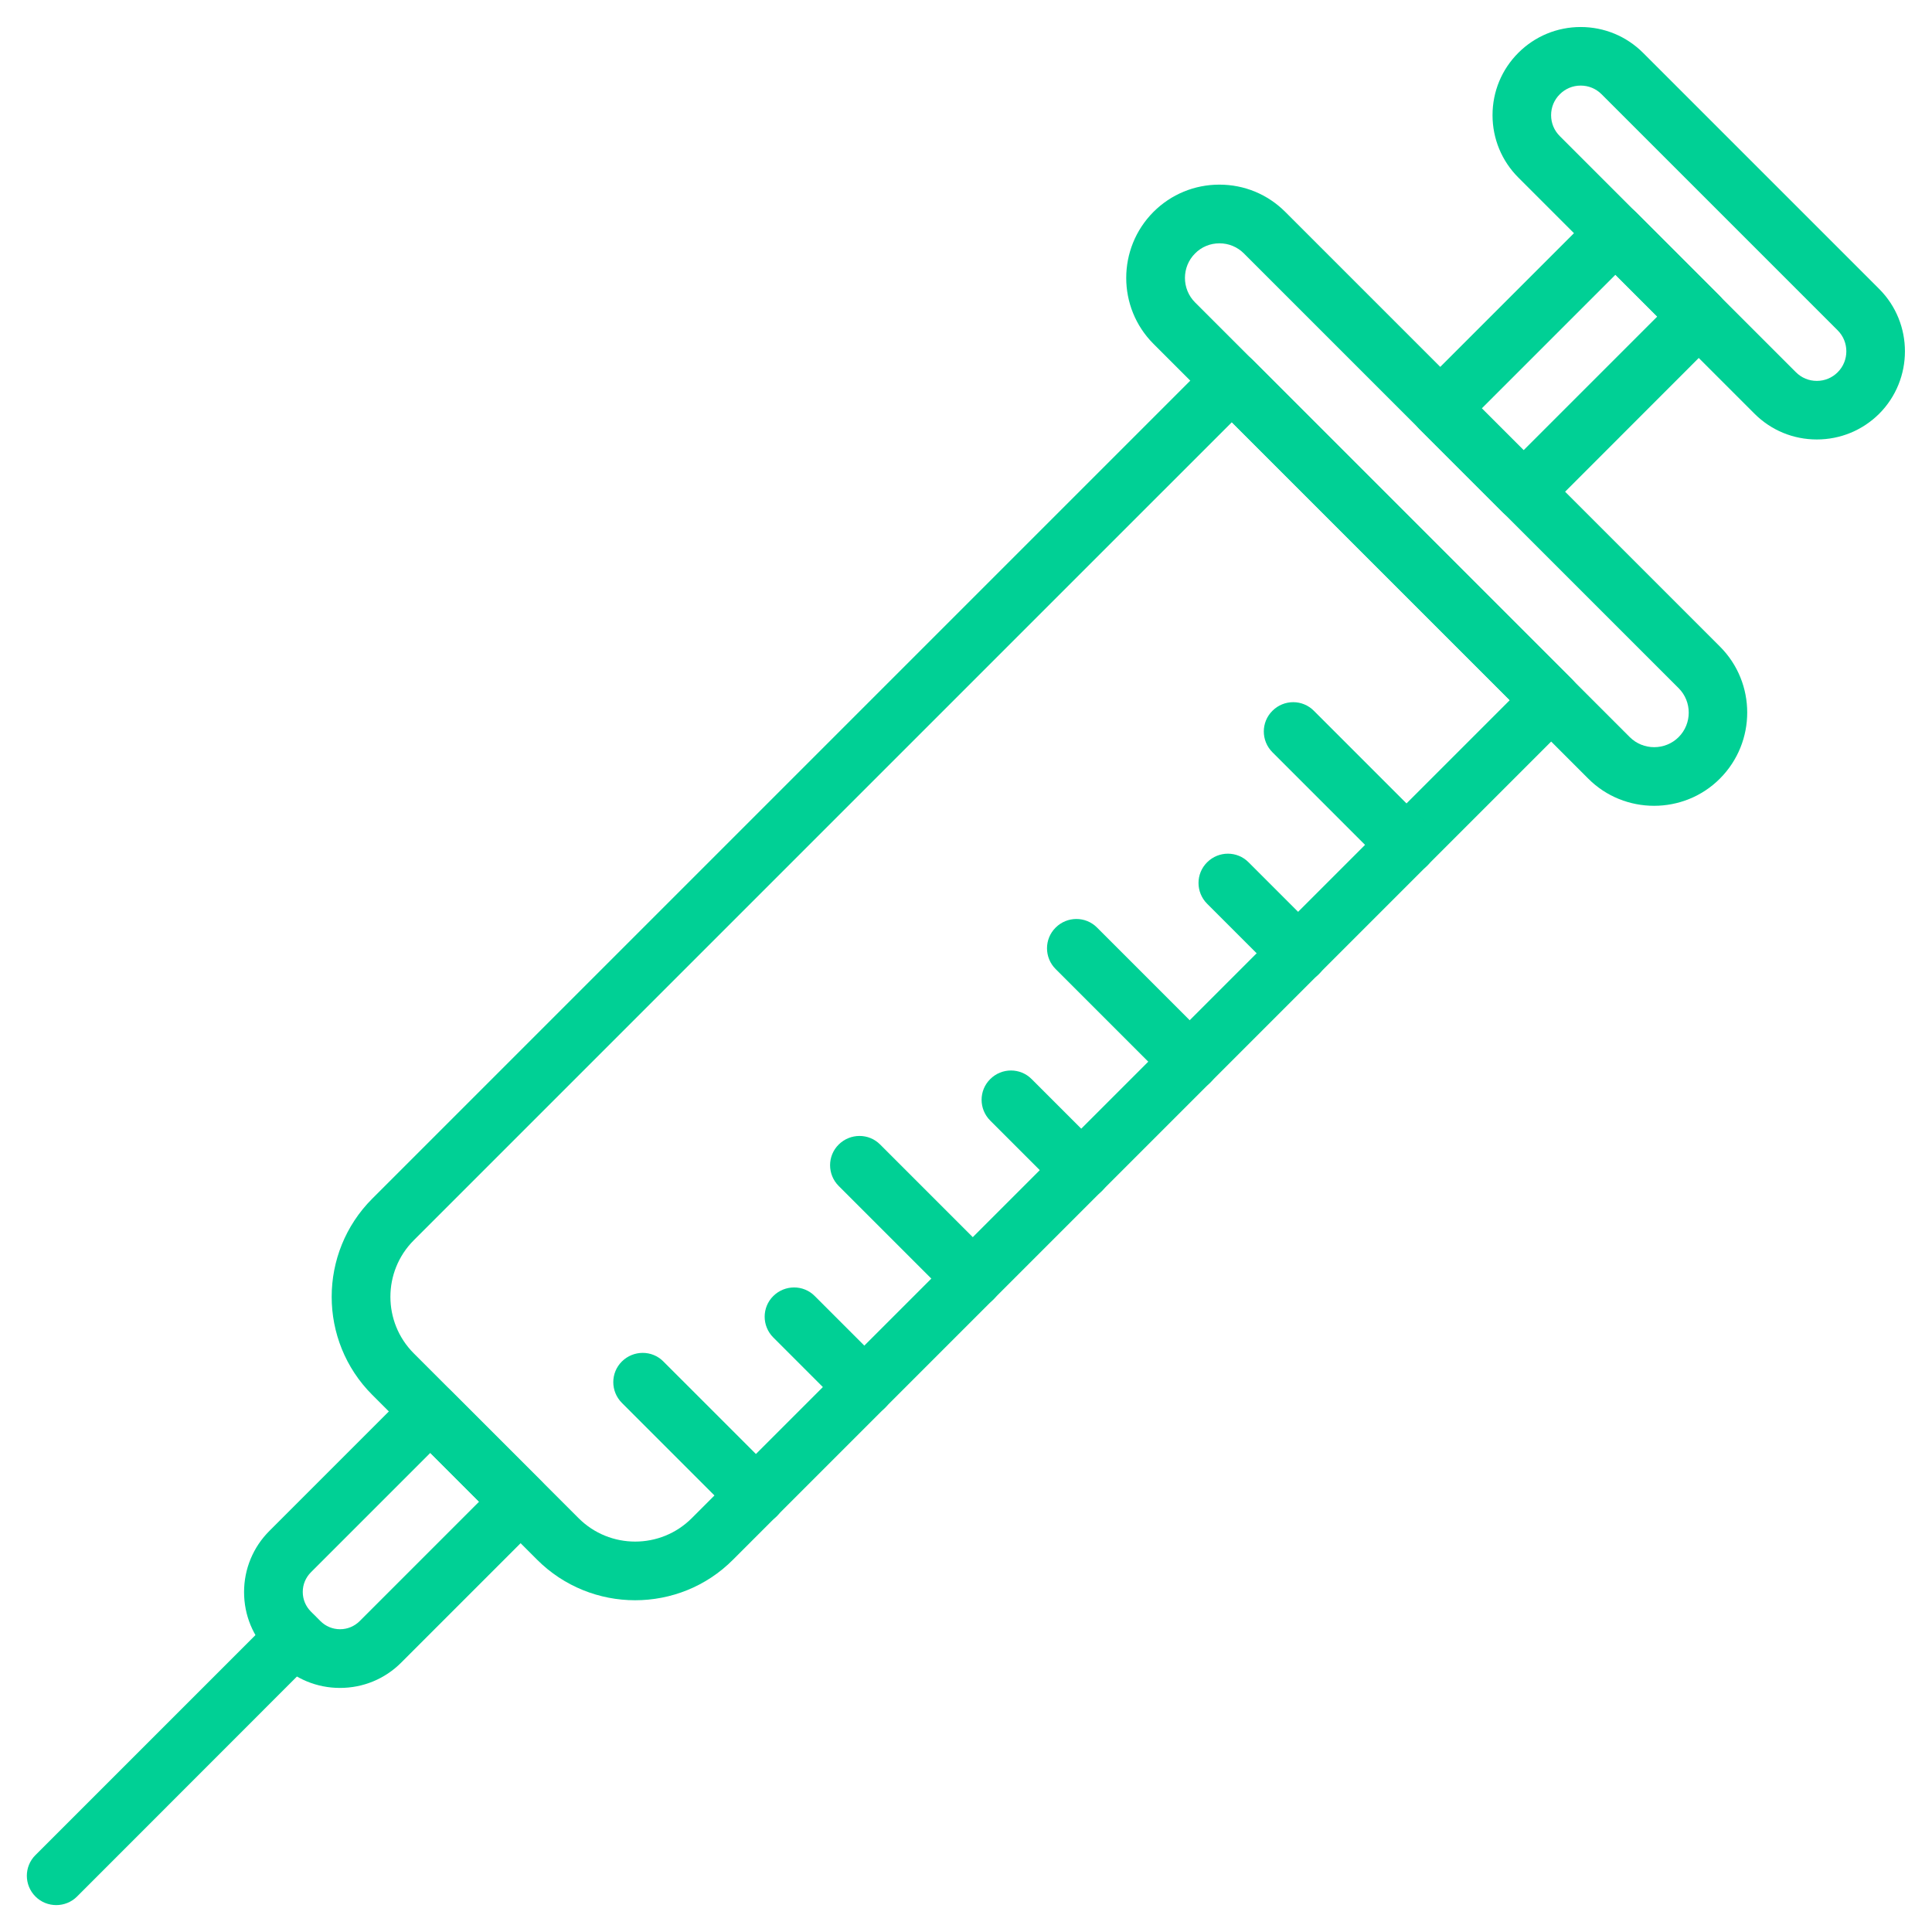
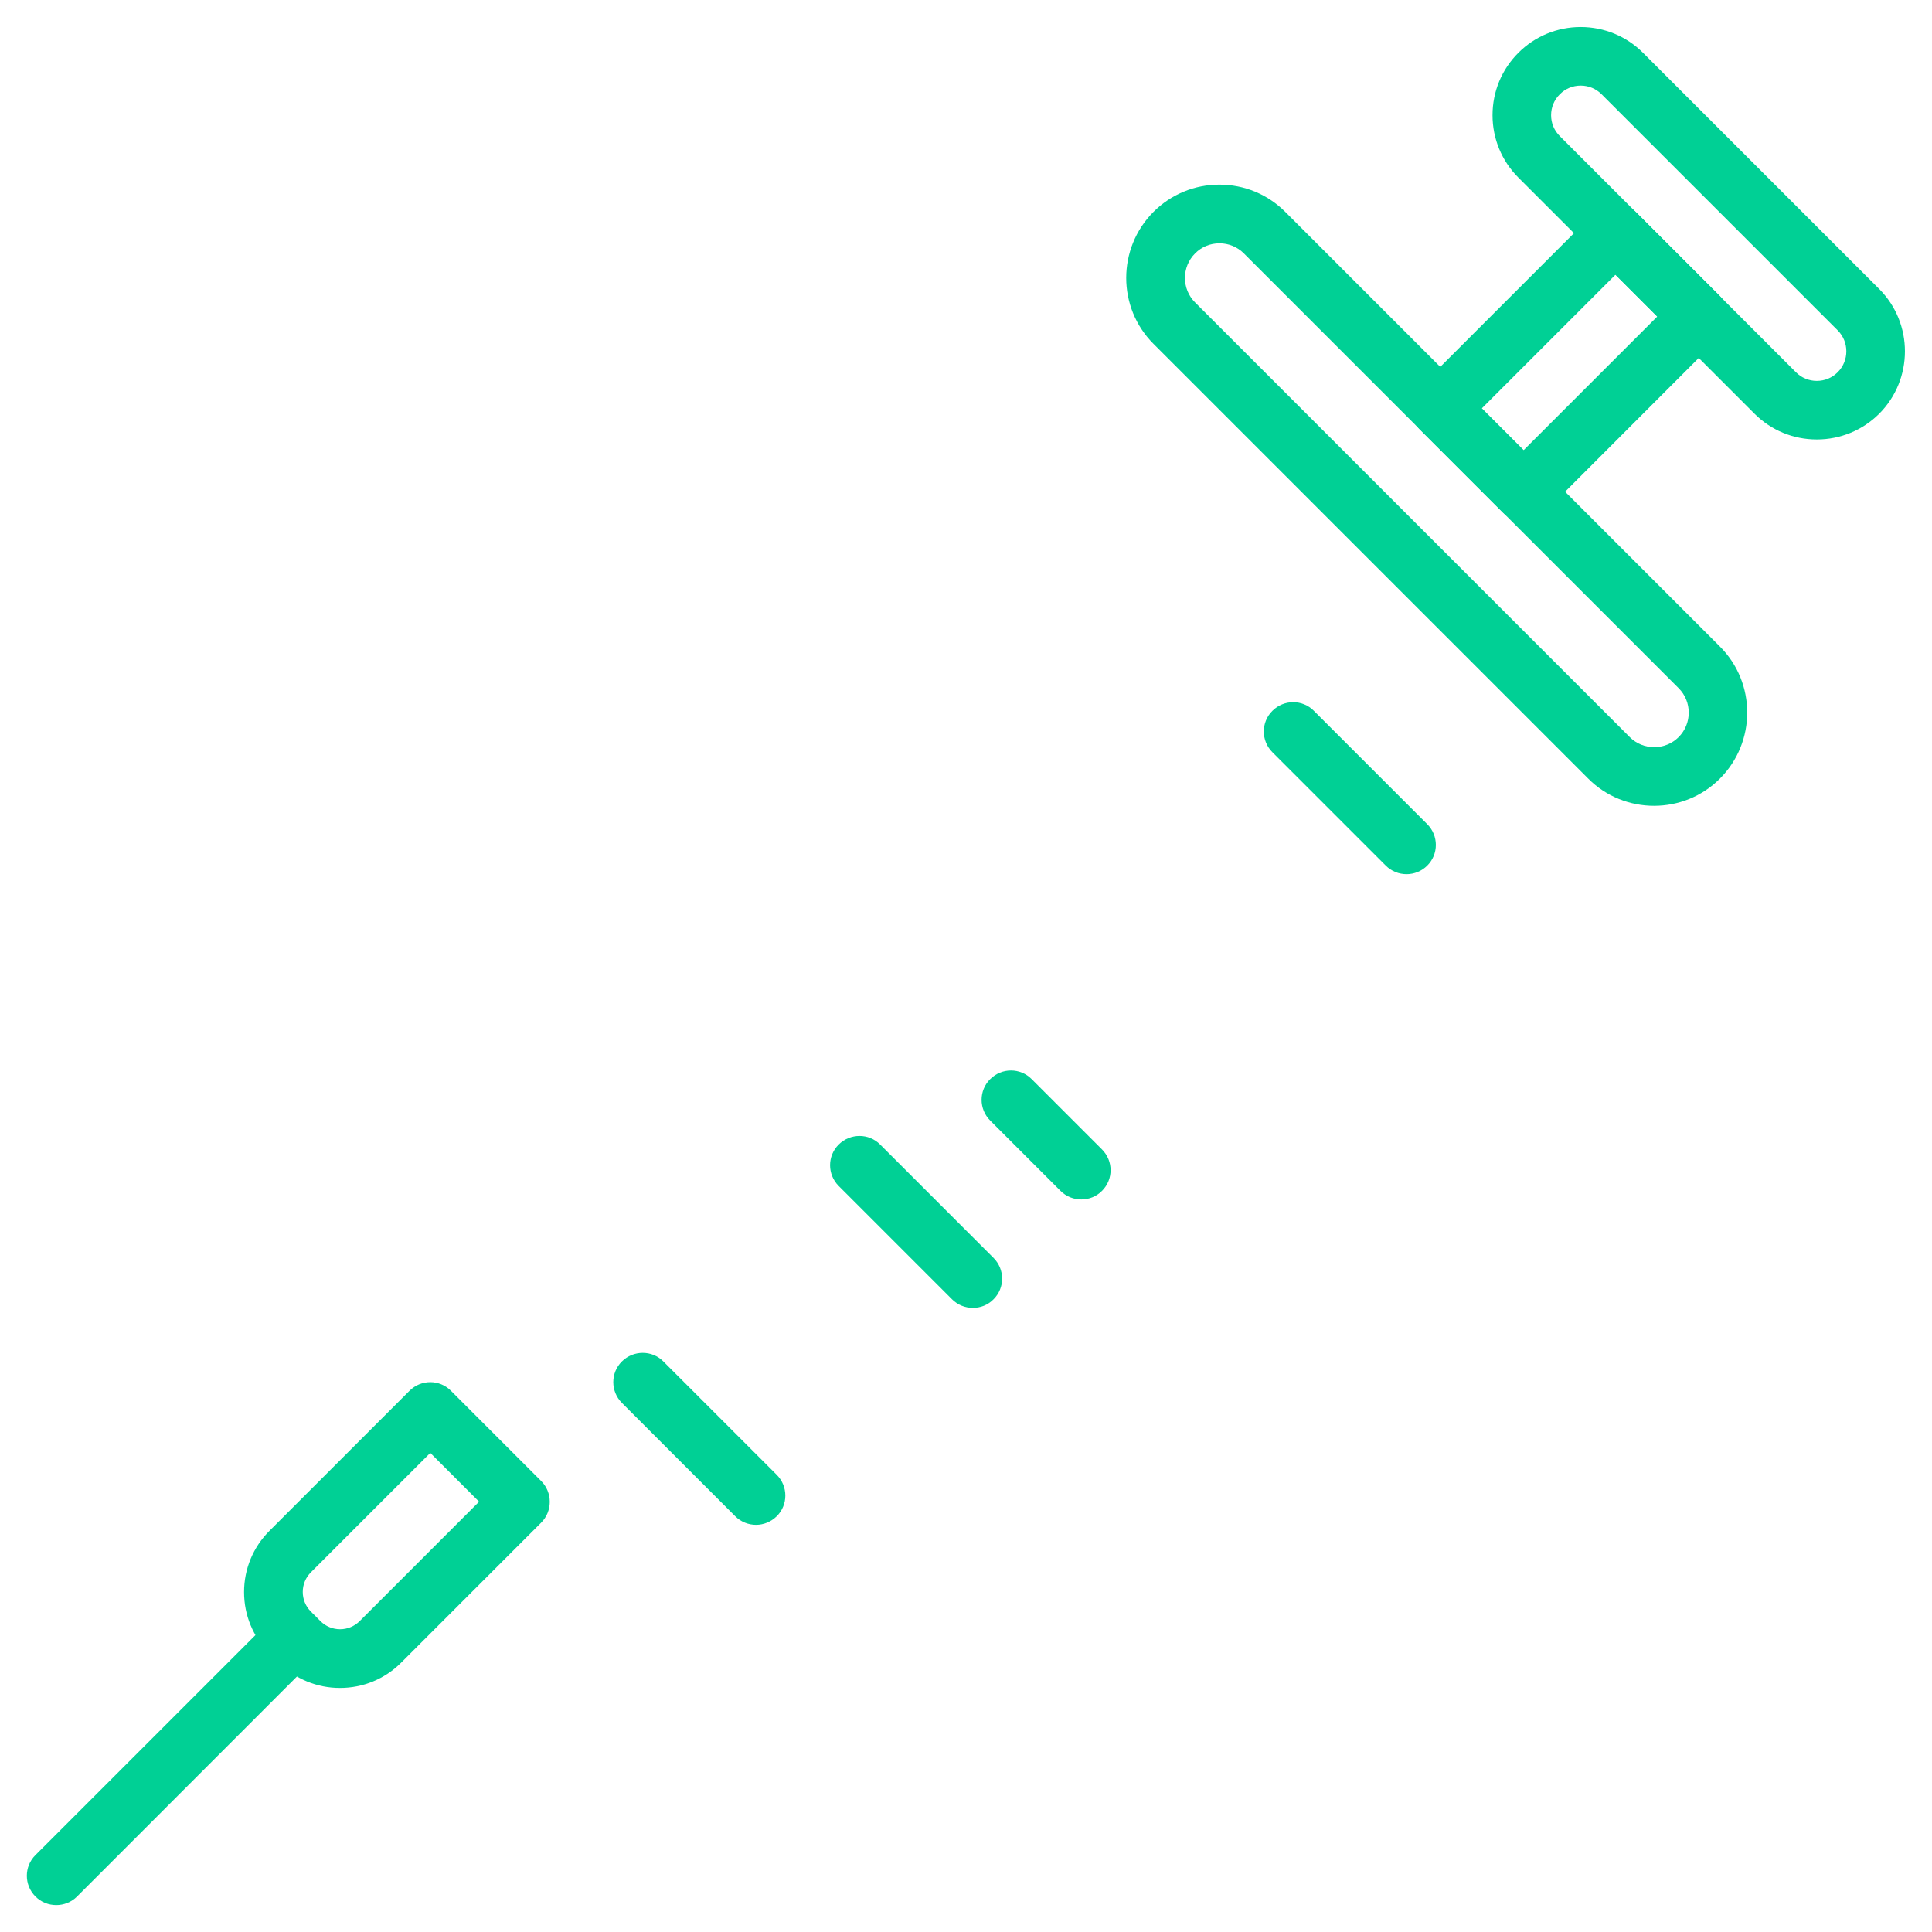
<svg xmlns="http://www.w3.org/2000/svg" width="512" height="512" viewBox="0 0 512 512" fill="none">
-   <path d="M168.312 424.083C158.914 424.083 149.484 420.486 142.323 413.324L98.641 369.642C84.318 355.319 84.318 332.02 98.641 317.665L320.939 95.366C322.398 93.908 324.374 93.098 326.448 93.098C328.522 93.098 330.499 93.908 331.957 95.366L416.599 180.008C419.645 183.054 419.645 187.98 416.599 190.993L194.3 413.292C187.139 420.518 177.709 424.083 168.312 424.083ZM153.34 402.339C161.604 410.602 175.052 410.602 183.315 402.339L400.105 185.549L326.448 111.893L109.658 328.682C101.395 336.946 101.395 350.394 109.658 358.657L153.34 402.339Z" fill="#00D095" />
  <path d="M403.767 138.075C401.79 138.075 399.781 137.33 398.258 135.807L376.19 113.739C374.732 112.281 373.922 110.304 373.922 108.23C373.922 106.156 374.732 104.179 376.19 102.721L422.627 56.285C425.673 53.239 430.598 53.239 433.612 56.285L455.68 78.352C457.138 79.811 457.948 81.787 457.948 83.861C457.948 85.935 457.138 87.912 455.68 89.37L409.276 135.807C407.753 137.33 405.776 138.075 403.767 138.075ZM392.684 108.23L403.767 119.312L439.186 83.894L428.103 72.811L392.684 108.23Z" fill="#00D095" />
  <path d="M481.473 116.462C475.219 116.462 469.354 114.032 464.947 109.625L402.373 47.051C397.966 42.644 395.535 36.746 395.535 30.524C395.535 24.27 397.966 18.405 402.373 13.998C406.78 9.591 412.677 7.16 418.899 7.16C425.121 7.16 431.019 9.591 435.426 13.998L498 76.572C507.106 85.678 507.106 100.519 498 109.657C493.593 114.032 487.728 116.462 481.473 116.462ZM418.899 22.682C416.793 22.682 414.849 23.492 413.358 24.983C411.867 26.474 411.057 28.418 411.057 30.524C411.057 32.63 411.867 34.575 413.358 36.066L475.932 98.64C477.423 100.13 479.367 100.94 481.473 100.94C483.58 100.94 485.524 100.13 487.015 98.64C490.061 95.594 490.061 90.603 487.015 87.557L424.44 24.983C422.95 23.492 421.006 22.682 418.899 22.682Z" fill="#00D095" />
  <path d="M372.755 231.664C370.778 231.664 368.769 230.918 367.246 229.395L337.206 199.356C334.16 196.31 334.16 191.384 337.206 188.37C340.253 185.324 345.178 185.324 348.192 188.37L378.231 218.41C381.277 221.456 381.277 226.382 378.231 229.395C376.741 230.886 374.764 231.664 372.755 231.664Z" fill="#00D095" />
-   <path d="M344.043 260.406C342.067 260.406 340.058 259.66 338.535 258.137L319.902 239.504C316.856 236.458 316.856 231.533 319.902 228.519C322.948 225.473 327.873 225.473 330.887 228.519L349.52 247.152C352.566 250.198 352.566 255.123 349.52 258.137C348.029 259.628 346.02 260.406 344.043 260.406Z" fill="#00D095" />
-   <path d="M315.302 289.117C313.325 289.117 311.316 288.371 309.793 286.848L279.753 256.809C276.707 253.763 276.707 248.837 279.753 245.824C282.799 242.778 287.725 242.778 290.739 245.824L320.778 275.863C323.824 278.909 323.824 283.835 320.778 286.848C319.287 288.371 317.278 289.117 315.302 289.117Z" fill="#00D095" />
  <path d="M286.559 317.863C284.582 317.863 282.573 317.117 281.05 315.594L262.417 296.961C259.371 293.915 259.371 288.99 262.417 285.976C265.463 282.93 270.389 282.93 273.403 285.976L292.036 304.609C295.082 307.655 295.082 312.581 292.036 315.594C290.545 317.117 288.536 317.863 286.559 317.863Z" fill="#00D095" />
  <path d="M257.813 346.605C255.837 346.605 253.828 345.859 252.305 344.336L222.265 314.297C219.219 311.251 219.219 306.325 222.265 303.311C225.311 300.298 230.237 300.265 233.25 303.311L263.29 333.351C266.336 336.397 266.336 341.323 263.29 344.336C261.799 345.859 259.822 346.605 257.813 346.605Z" fill="#00D095" />
-   <path d="M229.071 375.347C227.094 375.347 225.085 374.601 223.562 373.078L204.929 354.445C201.883 351.399 201.883 346.474 204.929 343.46C207.975 340.446 212.901 340.414 215.914 343.46L234.547 362.093C237.593 365.139 237.593 370.064 234.547 373.078C233.057 374.569 231.08 375.347 229.071 375.347Z" fill="#00D095" />
  <path d="M200.36 404.093C198.384 404.093 196.374 403.348 194.851 401.825L164.812 371.785C161.766 368.739 161.766 363.813 164.812 360.8C167.858 357.786 172.784 357.754 175.797 360.8L205.837 390.839C208.883 393.885 208.883 398.811 205.837 401.825C204.314 403.315 202.337 404.093 200.36 404.093Z" fill="#00D095" />
  <path d="M90.085 447.318C83.961 447.318 78.193 444.92 73.883 440.61L71.388 438.115C67.045 433.773 64.68 428.037 64.68 421.912C64.68 415.788 67.078 410.02 71.388 405.71L108.524 368.574C111.57 365.528 116.495 365.528 119.509 368.574L143.424 392.489C144.882 393.947 145.692 395.923 145.692 397.997C145.692 400.071 144.882 402.048 143.424 403.506L106.288 440.642C101.978 444.952 96.21 447.318 90.085 447.318ZM114.033 385.035L82.405 416.663C81.012 418.056 80.234 419.903 80.234 421.88C80.234 423.857 81.012 425.704 82.405 427.097L84.9 429.592C86.294 430.986 88.141 431.763 90.118 431.763C92.094 431.763 93.942 430.986 95.335 429.592L126.962 397.965L114.033 385.035Z" fill="#00D095" />
  <path d="M438.345 213.547C432.026 213.547 425.675 211.149 420.879 206.321L305.679 91.121C296.055 81.497 296.055 65.813 305.679 56.156C310.345 51.49 316.567 48.93 323.146 48.93C329.756 48.93 335.945 51.49 340.612 56.156L455.812 171.356C465.436 180.98 465.436 196.664 455.812 206.321C451.016 211.149 444.664 213.547 438.345 213.547ZM323.178 64.484C320.715 64.484 318.414 65.424 316.697 67.174C313.132 70.738 313.132 76.571 316.697 80.136L431.897 195.336C435.461 198.9 441.294 198.9 444.859 195.336C448.423 191.771 448.423 185.938 444.859 182.374L329.659 67.174C327.909 65.424 325.608 64.484 323.178 64.484Z" fill="#00D095" />
  <path d="M14.907 504.87C12.93 504.87 10.921 504.125 9.398 502.602C6.352 499.555 6.352 494.63 9.398 491.616L72.62 428.394C75.666 425.348 80.592 425.348 83.605 428.394C86.651 431.44 86.651 436.366 83.605 439.379L20.416 502.602C18.892 504.125 16.883 504.87 14.907 504.87Z" fill="#00D095" />
</svg>